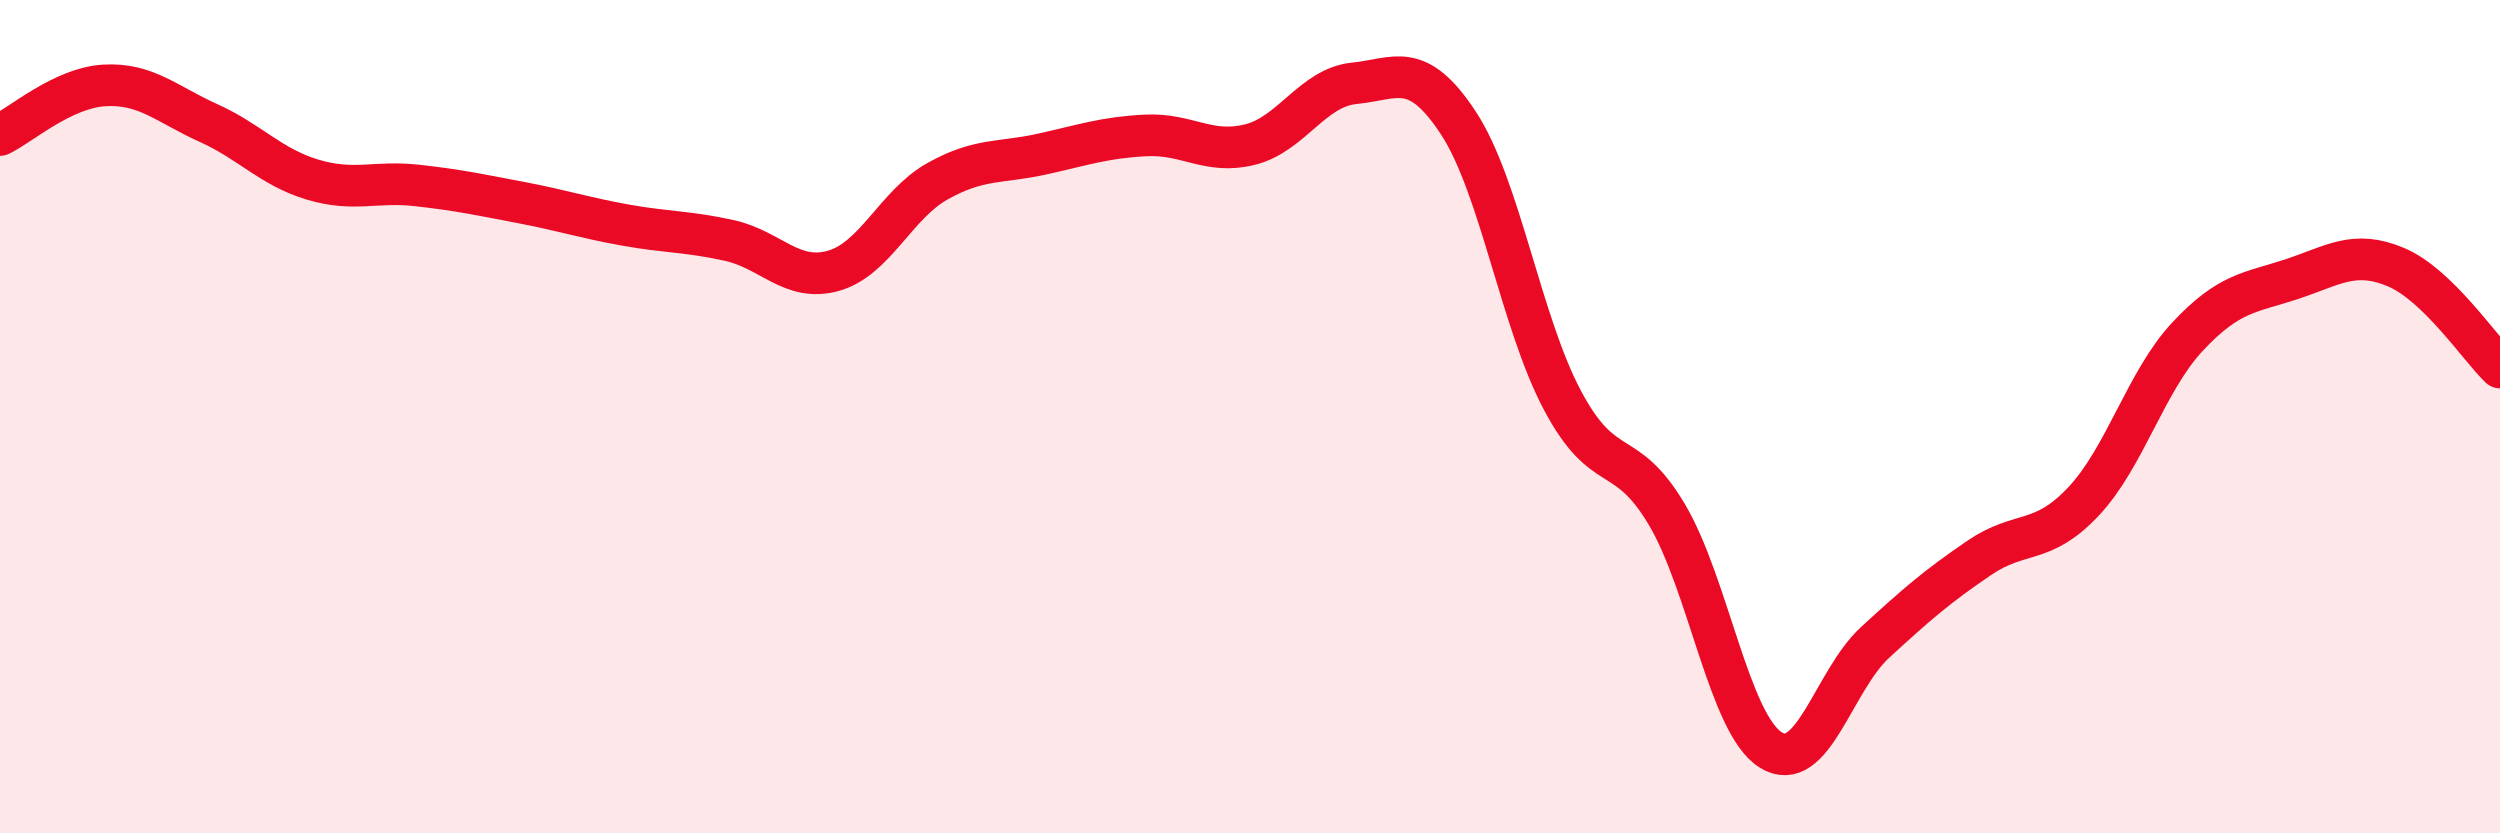
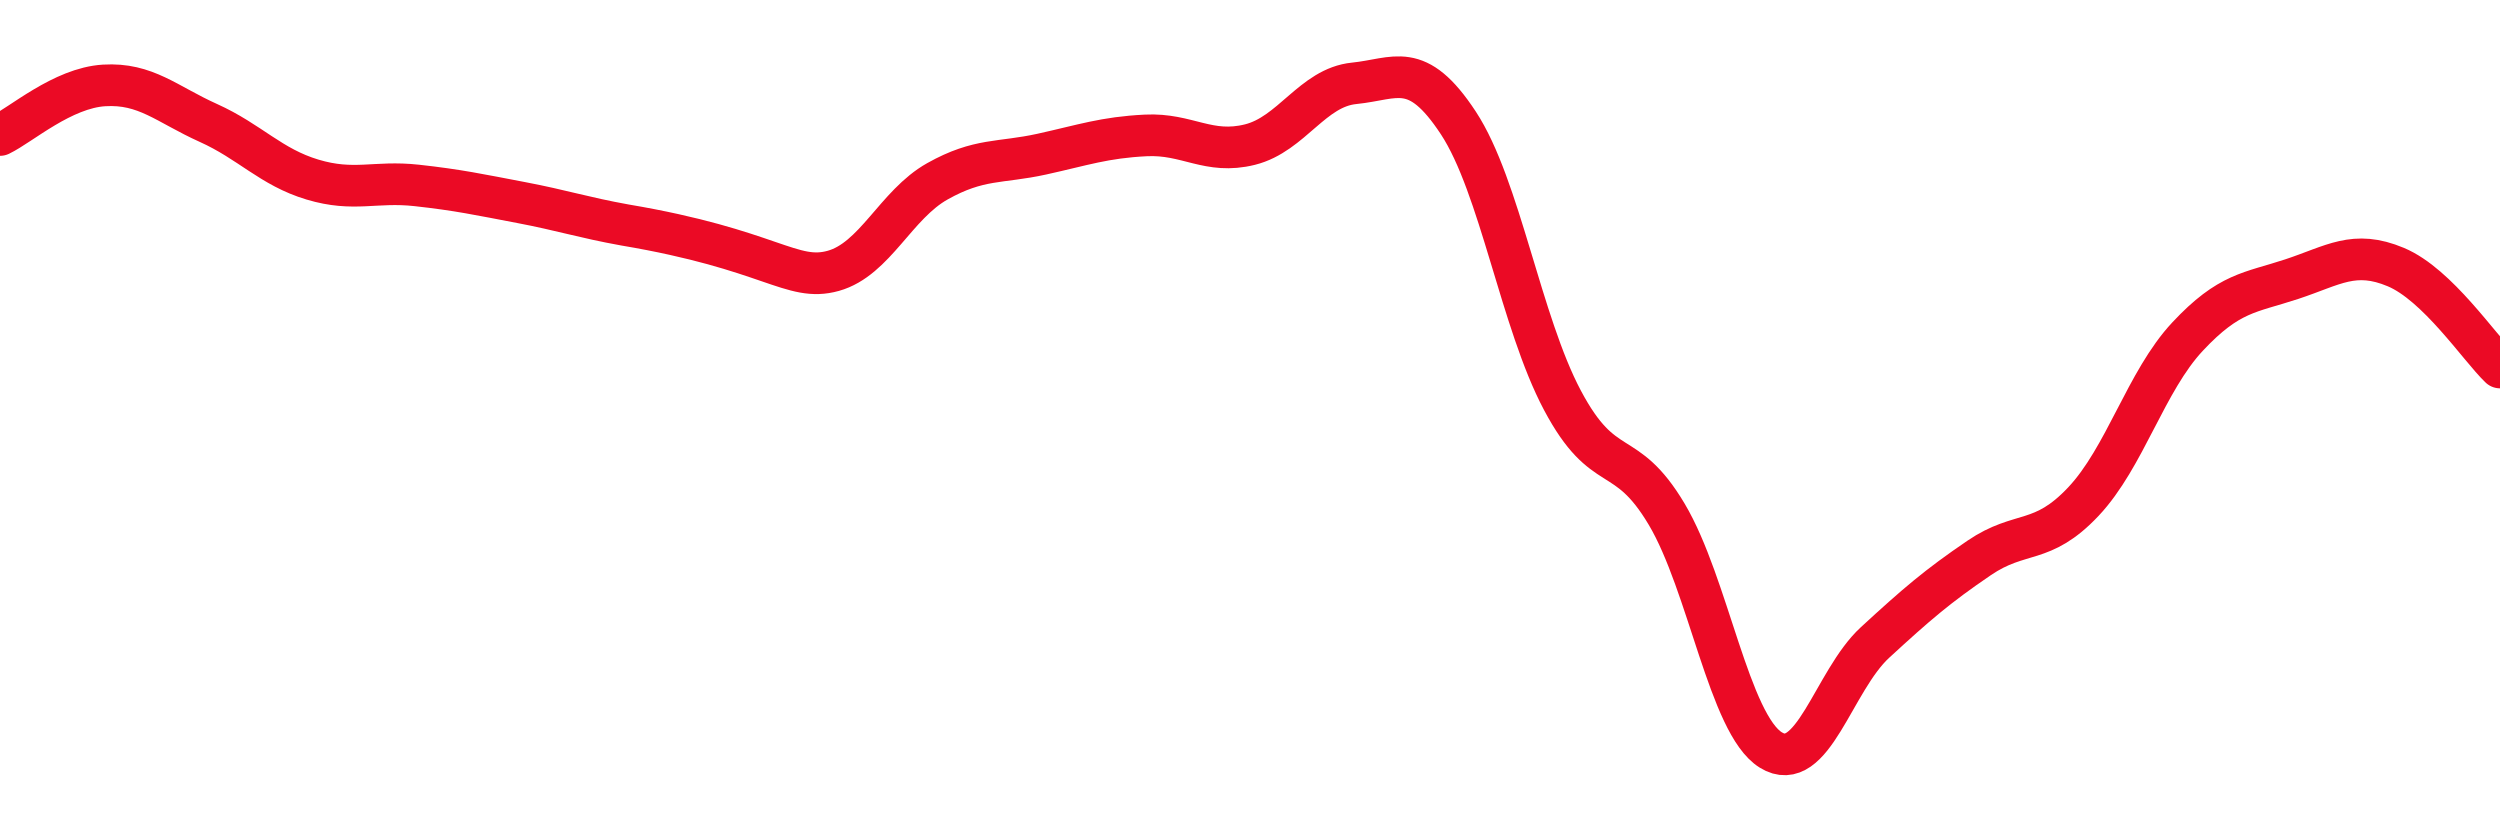
<svg xmlns="http://www.w3.org/2000/svg" width="60" height="20" viewBox="0 0 60 20">
-   <path d="M 0,3.24 C 0.5,3 1.5,2.11 2.5,2.05 C 3.5,1.99 4,2.5 5,2.95 C 6,3.4 6.5,4.01 7.5,4.31 C 8.5,4.61 9,4.34 10,4.45 C 11,4.56 11.5,4.67 12.5,4.86 C 13.5,5.05 14,5.22 15,5.4 C 16,5.58 16.5,5.55 17.5,5.77 C 18.5,5.99 19,6.78 20,6.5 C 21,6.22 21.5,4.91 22.5,4.35 C 23.5,3.79 24,3.92 25,3.7 C 26,3.48 26.5,3.3 27.5,3.25 C 28.5,3.2 29,3.72 30,3.47 C 31,3.22 31.5,2.1 32.5,2 C 33.5,1.9 34,1.43 35,2.95 C 36,4.47 36.5,7.73 37.5,9.61 C 38.5,11.49 39,10.66 40,12.34 C 41,14.02 41.5,17.38 42.5,18 C 43.5,18.62 44,16.34 45,15.42 C 46,14.5 46.5,14.07 47.5,13.39 C 48.5,12.71 49,13.1 50,12.04 C 51,10.98 51.5,9.15 52.5,8.08 C 53.5,7.01 54,7.03 55,6.7 C 56,6.37 56.5,5.99 57.5,6.41 C 58.5,6.83 59.5,8.34 60,8.82L60 20L0 20Z" fill="#EB0A25" opacity="0.1" stroke-linecap="round" stroke-linejoin="round" />
-   <path d="M 0,3.24 C 0.5,3 1.5,2.11 2.5,2.05 C 3.5,1.99 4,2.5 5,2.95 C 6,3.4 6.5,4.01 7.5,4.31 C 8.5,4.61 9,4.34 10,4.45 C 11,4.56 11.5,4.67 12.5,4.86 C 13.5,5.05 14,5.22 15,5.4 C 16,5.58 16.5,5.55 17.5,5.77 C 18.5,5.99 19,6.78 20,6.5 C 21,6.22 21.5,4.91 22.5,4.35 C 23.5,3.79 24,3.92 25,3.7 C 26,3.48 26.5,3.3 27.5,3.25 C 28.5,3.2 29,3.72 30,3.47 C 31,3.22 31.5,2.1 32.5,2 C 33.5,1.9 34,1.43 35,2.95 C 36,4.47 36.5,7.73 37.5,9.61 C 38.5,11.49 39,10.66 40,12.34 C 41,14.02 41.5,17.38 42.5,18 C 43.5,18.62 44,16.34 45,15.42 C 46,14.5 46.5,14.07 47.5,13.39 C 48.5,12.71 49,13.1 50,12.04 C 51,10.98 51.5,9.15 52.5,8.08 C 53.5,7.01 54,7.03 55,6.7 C 56,6.37 56.5,5.99 57.5,6.41 C 58.5,6.83 59.5,8.34 60,8.82" stroke="#EB0A25" stroke-width="1" fill="none" stroke-linecap="round" stroke-linejoin="round" />
+   <path d="M 0,3.24 C 0.5,3 1.5,2.11 2.5,2.05 C 3.5,1.99 4,2.5 5,2.95 C 6,3.4 6.5,4.01 7.5,4.31 C 8.5,4.61 9,4.34 10,4.45 C 11,4.56 11.5,4.67 12.5,4.86 C 13.5,5.05 14,5.22 15,5.4 C 18.5,5.99 19,6.78 20,6.5 C 21,6.22 21.5,4.91 22.5,4.35 C 23.5,3.79 24,3.92 25,3.7 C 26,3.48 26.5,3.3 27.5,3.25 C 28.5,3.2 29,3.72 30,3.47 C 31,3.22 31.5,2.1 32.5,2 C 33.5,1.9 34,1.43 35,2.95 C 36,4.47 36.5,7.73 37.5,9.61 C 38.5,11.49 39,10.66 40,12.34 C 41,14.02 41.5,17.38 42.5,18 C 43.5,18.62 44,16.34 45,15.42 C 46,14.5 46.5,14.07 47.5,13.39 C 48.5,12.71 49,13.1 50,12.04 C 51,10.98 51.5,9.15 52.5,8.08 C 53.5,7.01 54,7.03 55,6.7 C 56,6.37 56.5,5.99 57.5,6.41 C 58.5,6.83 59.5,8.34 60,8.82" stroke="#EB0A25" stroke-width="1" fill="none" stroke-linecap="round" stroke-linejoin="round" />
</svg>